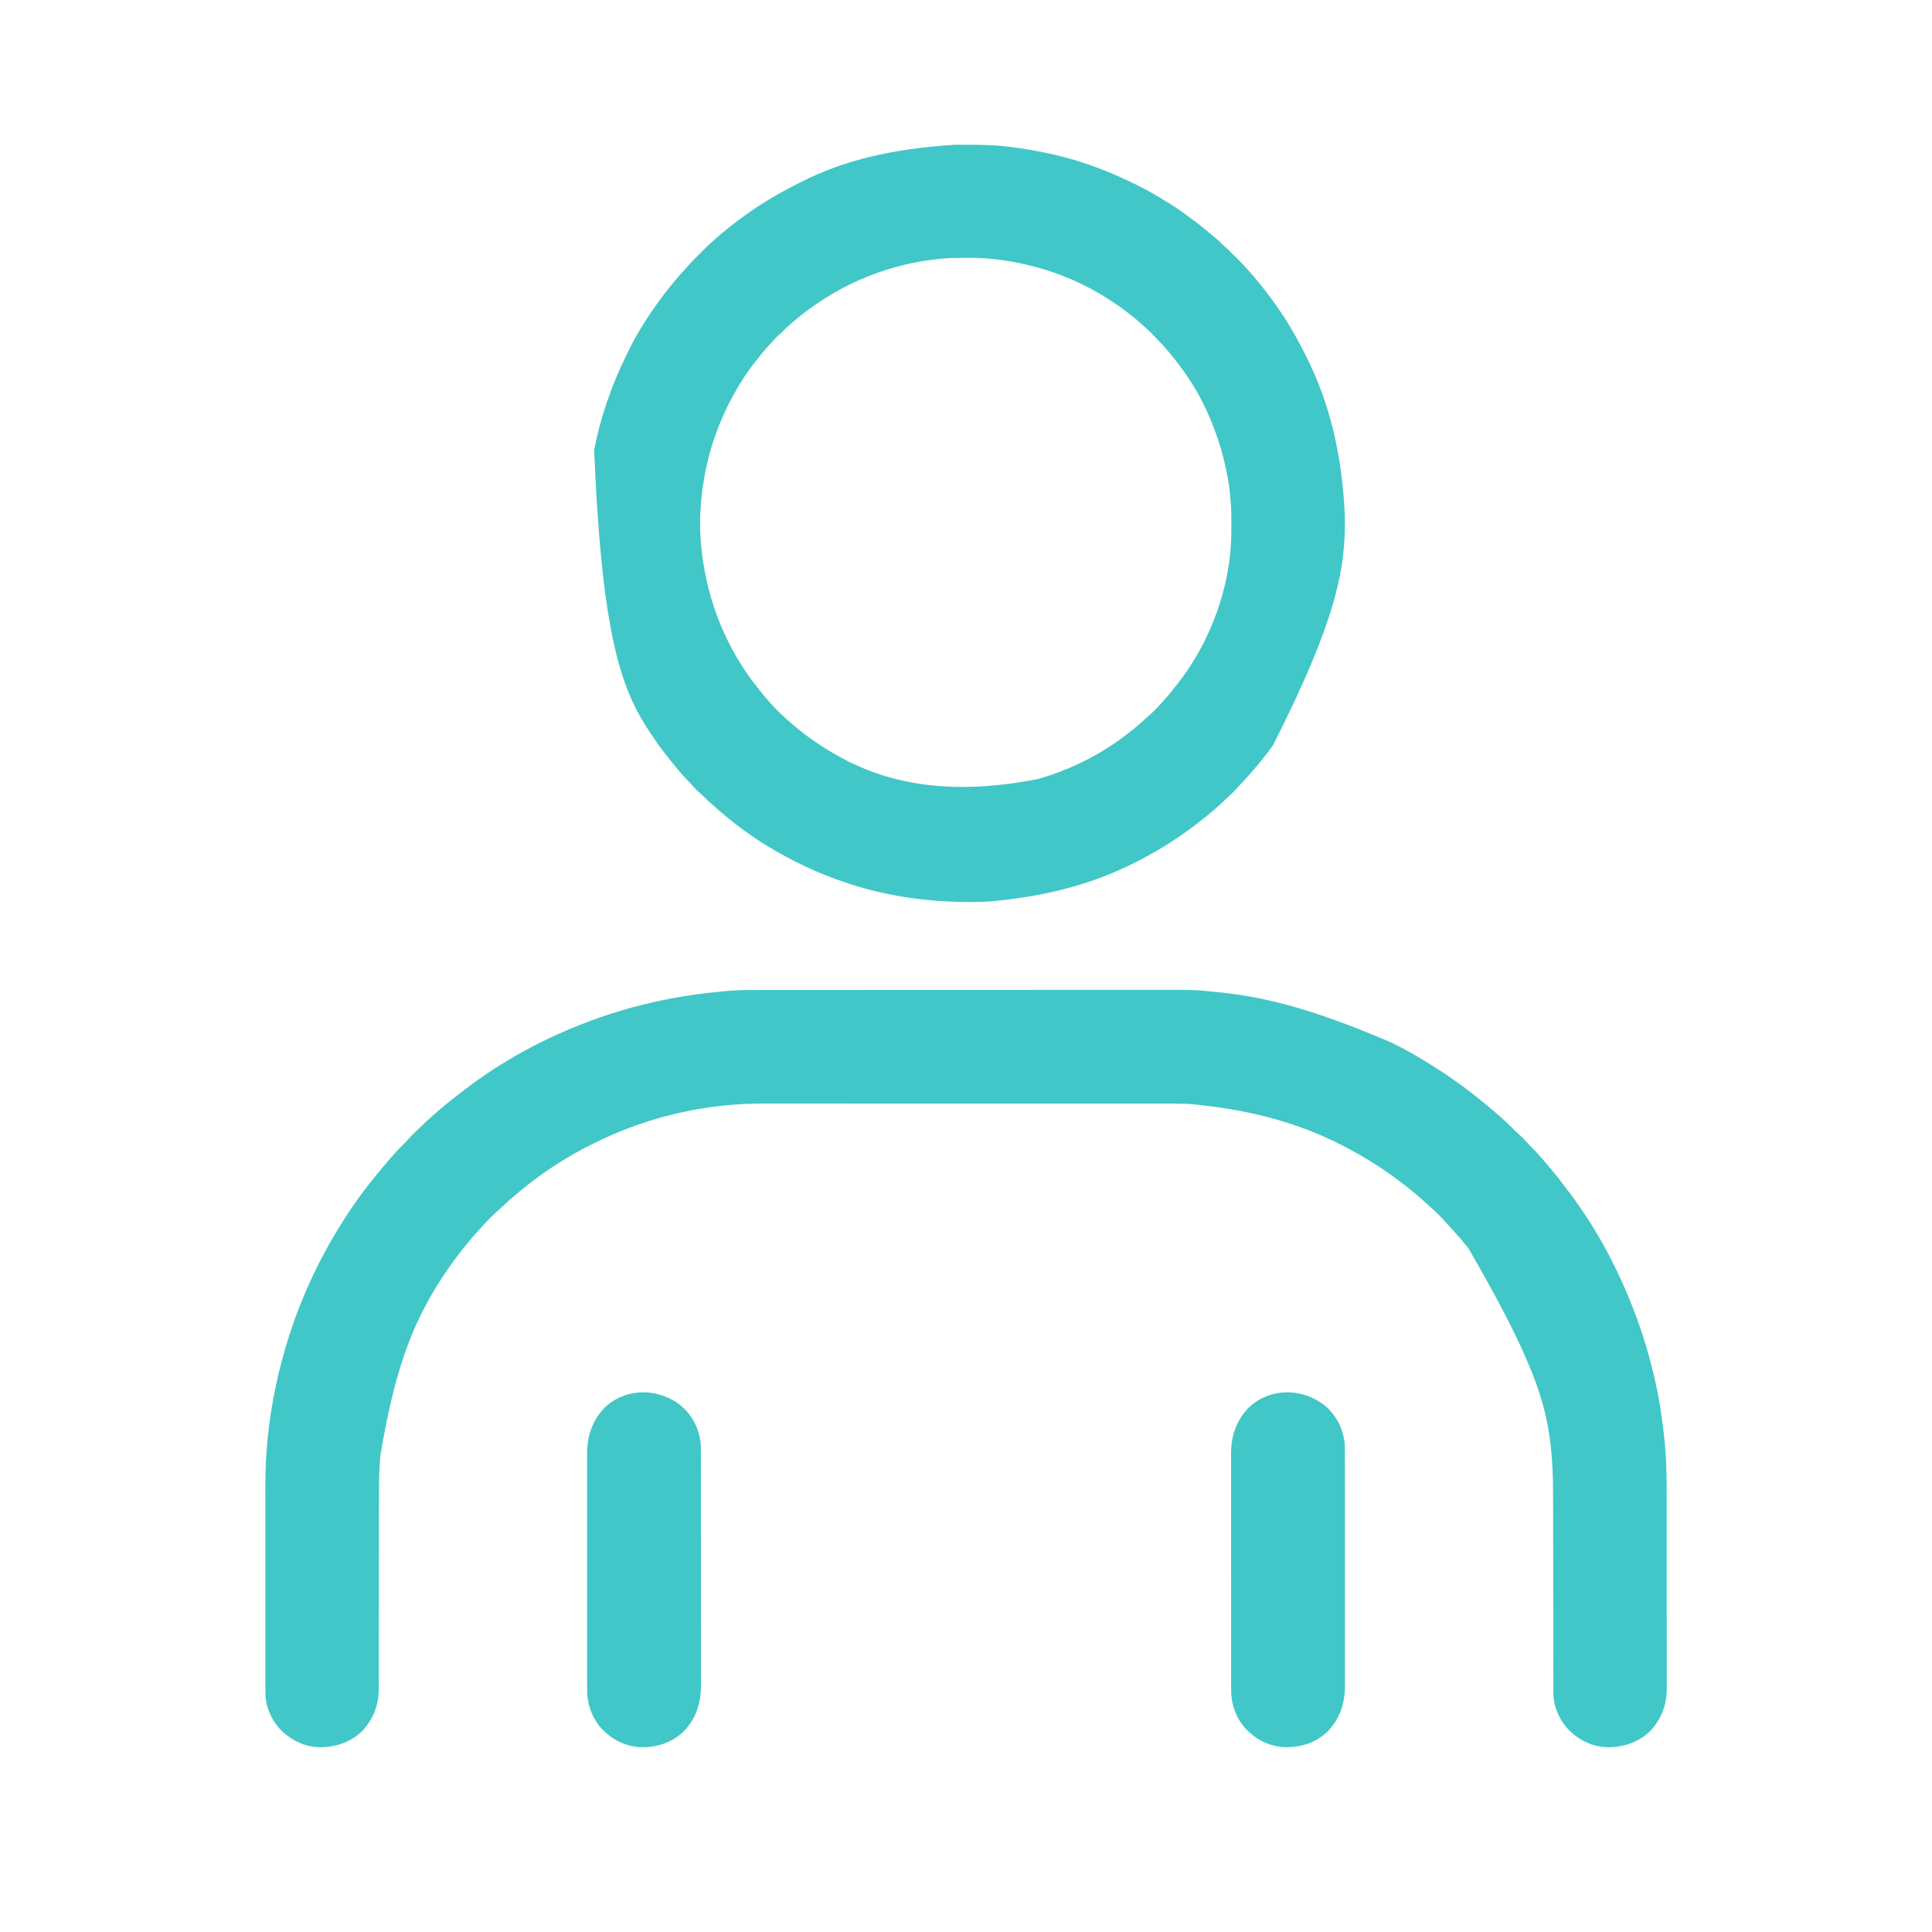
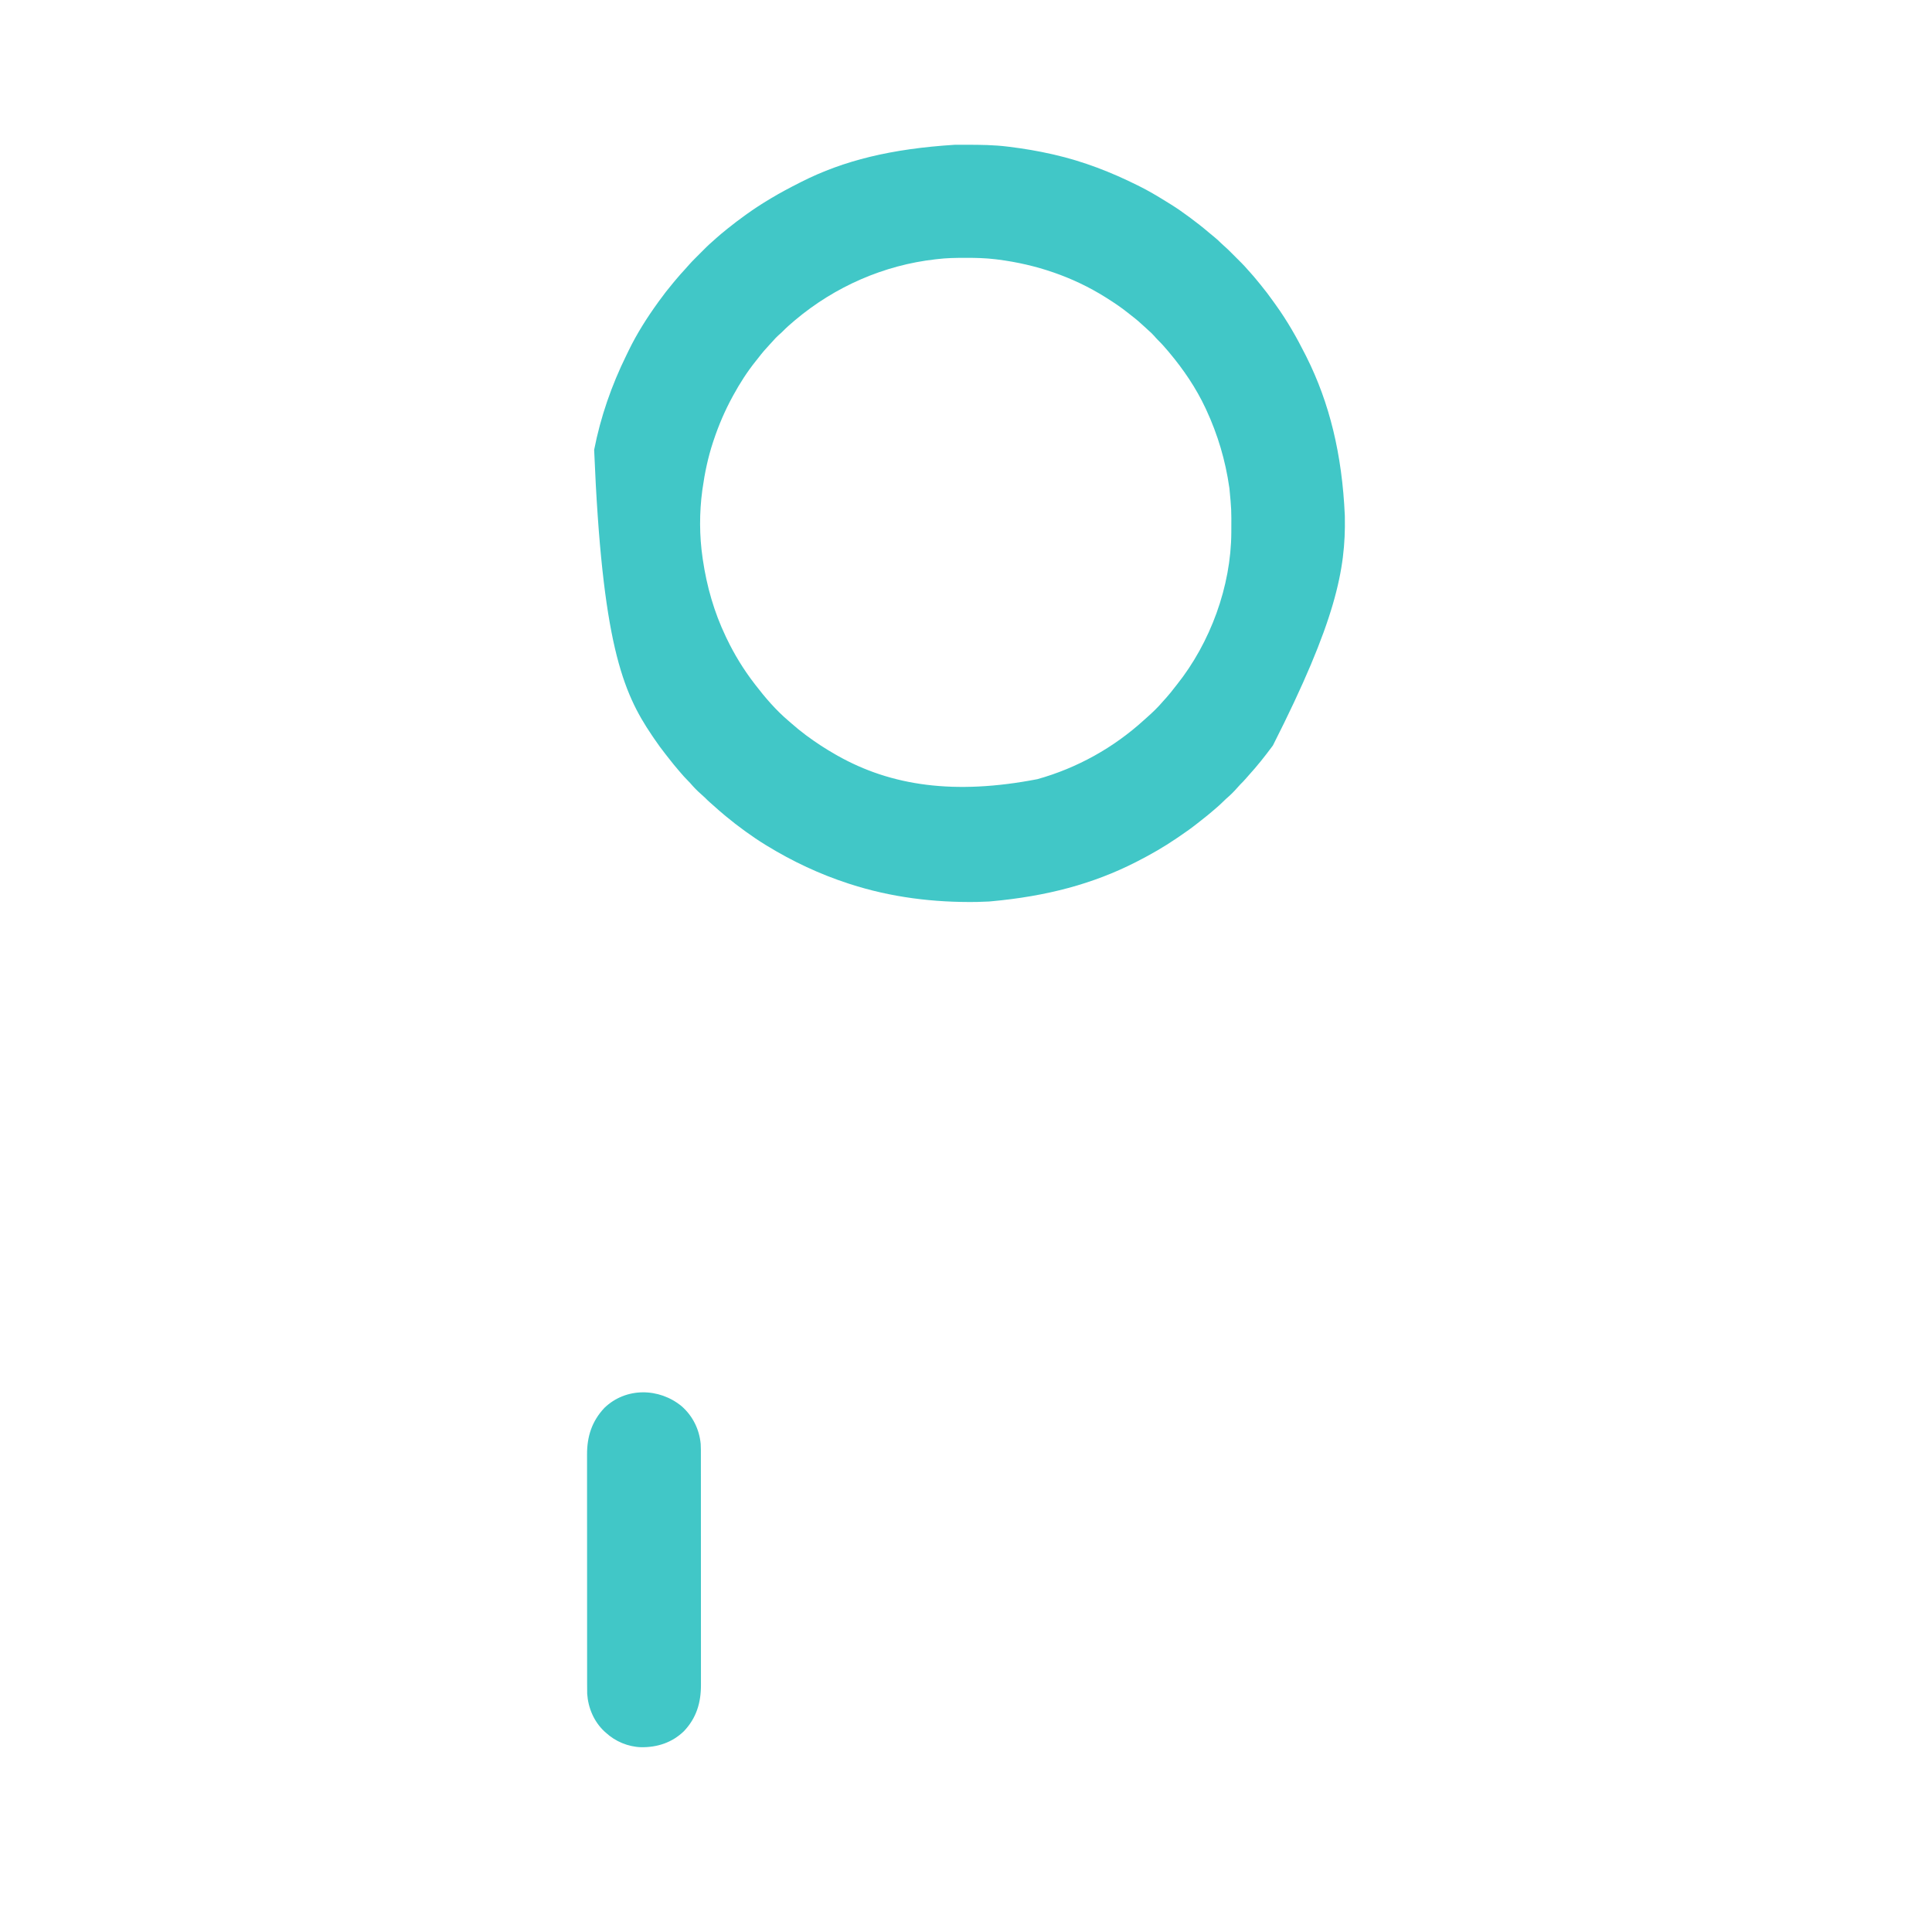
<svg xmlns="http://www.w3.org/2000/svg" version="1.1" width="3333" height="3333">
-   <path d="M0 0 C3.912 0.001 7.824 -0.004 11.736 -0.009 C19.472 -0.016 27.208 -0.018 34.945 -0.019 C44.222 -0.02 53.499 -0.027 62.776 -0.033 C85.194 -0.049 107.613 -0.055 130.031 -0.06 C140.654 -0.062 151.276 -0.066 161.899 -0.07 C198.319 -0.083 234.738 -0.093 271.158 -0.097 C273.441 -0.097 275.725 -0.097 278.009 -0.097 C280.298 -0.098 282.587 -0.098 284.876 -0.098 C289.467 -0.098 294.059 -0.099 298.65 -0.099 C299.789 -0.099 300.927 -0.1 302.1 -0.1 C338.963 -0.103 375.827 -0.119 412.69 -0.143 C451.736 -0.167 490.782 -0.181 529.828 -0.182 C534.125 -0.182 538.422 -0.182 542.719 -0.183 C543.777 -0.183 544.835 -0.183 545.925 -0.183 C562.859 -0.184 579.794 -0.195 596.728 -0.21 C613.793 -0.224 630.858 -0.227 647.923 -0.219 C657.145 -0.215 666.368 -0.216 675.591 -0.23 C748.365 -0.339 748.365 -0.339 784.082 3.141 C785.258 3.255 785.258 3.255 786.459 3.371 C867.811 11.316 948.185 30.368 1088.082 90.141 C1089.034 90.603 1089.985 91.064 1090.966 91.54 C1105.331 98.523 1119.291 106.086 1133.082 114.141 C1133.65 114.472 1134.218 114.804 1134.803 115.145 C1159.67 129.666 1183.75 145.248 1207.082 162.141 C1207.838 162.687 1208.595 163.232 1209.375 163.795 C1219.991 171.466 1230.305 179.418 1240.401 187.76 C1242.668 189.623 1244.967 191.445 1247.269 193.266 C1252.735 197.628 1258.06 202.153 1263.378 206.692 C1265.055 208.118 1266.739 209.535 1268.425 210.949 C1280.433 221.071 1292.015 231.755 1302.929 243.051 C1304.853 244.918 1306.828 246.651 1308.863 248.395 C1313.038 252.022 1316.786 255.941 1320.519 260.016 C1324.638 264.465 1328.76 268.886 1333.082 273.141 C1336.285 276.302 1339.281 279.572 1342.21 282.989 C1344.412 285.521 1346.684 287.984 1348.957 290.453 C1353.05 294.942 1356.936 299.553 1360.75 304.281 C1362.786 306.779 1364.865 309.233 1366.967 311.677 C1373.482 319.264 1379.539 327.168 1385.566 335.145 C1386.924 336.933 1388.293 338.71 1389.671 340.481 C1445.716 412.512 1488.319 495.055 1518.082 581.141 C1518.459 582.218 1518.836 583.295 1519.225 584.405 C1526.094 604.066 1531.783 624.009 1537.082 644.141 C1537.264 644.835 1537.447 645.529 1537.636 646.244 C1548.549 687.858 1555.877 730.361 1560.269 773.141 C1560.348 773.896 1560.427 774.651 1560.508 775.429 C1563.555 804.951 1564.387 834.439 1564.358 864.093 C1564.355 868.861 1564.364 873.629 1564.372 878.397 C1564.384 887.68 1564.386 896.964 1564.384 906.247 C1564.382 913.795 1564.384 921.342 1564.388 928.89 C1564.389 929.972 1564.389 931.054 1564.39 932.168 C1564.391 934.367 1564.392 936.566 1564.394 938.764 C1564.404 959.27 1564.402 979.775 1564.396 1000.281 C1564.391 1019.012 1564.402 1037.743 1564.421 1056.474 C1564.441 1075.777 1564.449 1095.079 1564.445 1114.382 C1564.443 1125.192 1564.446 1136.002 1564.46 1146.812 C1564.472 1155.997 1564.473 1165.182 1564.461 1174.367 C1564.455 1179.045 1564.454 1183.723 1564.466 1188.402 C1564.477 1192.692 1564.474 1196.983 1564.46 1201.274 C1564.457 1202.816 1564.46 1204.359 1564.468 1205.902 C1564.603 1233.885 1554.748 1258.667 1535.421 1278.93 C1515.06 1298.302 1489.283 1306.702 1461.511 1306.352 C1435.848 1305.625 1412.406 1293.816 1394.627 1275.656 C1379.104 1259.067 1368.98 1236.25 1368.948 1213.424 C1368.946 1212.783 1368.944 1212.142 1368.942 1211.481 C1368.935 1209.342 1368.936 1207.203 1368.937 1205.064 C1368.934 1203.51 1368.93 1201.957 1368.926 1200.404 C1368.916 1196.141 1368.913 1191.878 1368.91 1187.616 C1368.906 1183.015 1368.897 1178.414 1368.888 1173.813 C1368.873 1165.835 1368.861 1157.858 1368.852 1149.88 C1368.838 1138.309 1368.817 1126.738 1368.793 1115.167 C1368.755 1096.345 1368.72 1077.522 1368.689 1058.7 C1368.687 1057.573 1368.685 1056.447 1368.683 1055.286 C1368.656 1039.354 1368.632 1023.423 1368.61 1007.491 C1368.608 1006.373 1368.606 1005.254 1368.605 1004.102 C1368.603 1002.985 1368.602 1001.868 1368.6 1000.717 C1368.573 981.997 1368.539 963.277 1368.498 944.557 C1368.473 933.04 1368.455 921.522 1368.445 910.005 C1368.437 902.081 1368.423 894.157 1368.403 886.233 C1368.392 881.682 1368.383 877.131 1368.384 872.58 C1368.384 844.185 1367.659 815.814 1364.394 787.578 C1364.313 786.865 1364.232 786.152 1364.148 785.418 C1355.643 711.408 1334.754 639.402 1222.082 445.141 C1221.336 444.213 1220.591 443.285 1219.824 442.328 C1210.457 430.78 1200.718 419.604 1190.568 408.741 C1189.098 407.158 1187.64 405.564 1186.187 403.965 C1176.7 393.546 1167.005 383.096 1156.222 374 C1153.791 371.889 1151.45 369.694 1149.104 367.489 C1143.586 362.306 1138.009 357.295 1132.093 352.563 C1129.803 350.721 1127.54 348.858 1125.289 346.969 C1114.866 338.242 1104.117 330.076 1093.082 322.141 C1092.365 321.623 1091.648 321.105 1090.91 320.571 C1067.674 303.799 1043.303 288.735 1018.082 275.141 C1017.233 274.682 1016.385 274.224 1015.511 273.752 C939.856 233.068 856.485 207.967 747.082 197.141 C745.263 197.016 745.263 197.016 743.408 196.888 C728.922 195.967 714.437 195.996 699.927 196.006 C696.128 196.008 692.329 196.004 688.529 196 C681.887 195.995 675.245 195.994 668.603 195.995 C658.724 195.996 648.846 195.992 638.968 195.987 C620.292 195.977 601.617 195.974 582.941 195.974 C568.51 195.973 554.08 195.971 539.649 195.968 C535.488 195.967 531.327 195.966 527.166 195.965 C526.131 195.965 525.096 195.965 524.031 195.965 C494.944 195.959 465.858 195.955 436.771 195.955 C435.676 195.955 434.58 195.955 433.451 195.955 C427.898 195.955 422.346 195.955 416.793 195.955 C415.69 195.955 414.588 195.955 413.452 195.956 C411.222 195.956 408.992 195.956 406.762 195.956 C372.091 195.956 337.421 195.949 302.75 195.935 C263.75 195.92 224.75 195.911 185.749 195.912 C181.584 195.912 177.419 195.912 173.253 195.912 C172.228 195.912 171.202 195.912 170.146 195.912 C153.7 195.912 137.254 195.906 120.808 195.897 C104.254 195.889 87.7 195.888 71.146 195.894 C61.335 195.898 51.523 195.896 41.712 195.886 C35.132 195.88 28.552 195.882 21.971 195.889 C18.24 195.893 14.508 195.894 10.776 195.885 C-15.129 195.832 -40.984 196.904 -66.731 199.891 C-67.459 199.974 -68.187 200.056 -68.937 200.141 C-138.672 208.136 -207.373 227.309 -270.918 257.141 C-271.859 257.578 -272.8 258.016 -273.769 258.467 C-316.304 278.297 -356.721 302.476 -393.918 331.141 C-394.562 331.636 -395.207 332.132 -395.87 332.642 C-399.919 335.767 -403.931 338.936 -407.918 342.141 C-408.847 342.886 -409.775 343.631 -410.731 344.399 C-422.279 353.765 -433.455 363.504 -444.318 373.654 C-445.901 375.125 -447.495 376.582 -449.094 378.035 C-459.513 387.522 -469.964 397.217 -479.059 408 C-481.171 410.431 -483.365 412.772 -485.57 415.118 C-490.753 420.637 -495.764 426.214 -500.497 432.129 C-502.339 434.42 -504.201 436.683 -506.09 438.934 C-514.818 449.357 -522.985 460.104 -530.918 471.141 C-531.447 471.873 -531.976 472.606 -532.52 473.361 C-539.996 483.739 -547.134 494.299 -553.918 505.141 C-554.544 506.14 -555.169 507.139 -555.813 508.168 C-599.868 578.89 -630.599 656.853 -654.668 803.078 C-654.728 803.747 -654.787 804.416 -654.848 805.106 C-655.254 809.781 -655.595 814.459 -655.918 819.141 C-656.007 820.418 -656.096 821.696 -656.188 823.012 C-657.234 839.807 -657.072 856.633 -657.075 873.453 C-657.077 878.084 -657.085 882.714 -657.092 887.345 C-657.103 895.349 -657.111 903.353 -657.118 911.357 C-657.128 924.019 -657.149 936.681 -657.171 949.343 C-657.178 953.687 -657.186 958.03 -657.193 962.373 C-657.196 964.001 -657.196 964.001 -657.199 965.661 C-657.22 977.976 -657.238 990.291 -657.256 1002.606 C-657.258 1003.731 -657.26 1004.855 -657.261 1006.013 C-657.288 1024.253 -657.306 1042.494 -657.323 1060.734 C-657.34 1079.503 -657.369 1098.272 -657.408 1117.041 C-657.431 1128.597 -657.445 1140.153 -657.447 1151.709 C-657.449 1159.626 -657.462 1167.542 -657.484 1175.459 C-657.496 1180.02 -657.503 1184.581 -657.497 1189.142 C-657.492 1193.326 -657.5 1197.509 -657.519 1201.693 C-657.524 1203.198 -657.524 1204.702 -657.518 1206.206 C-657.415 1234.058 -667.356 1258.776 -686.579 1278.93 C-706.94 1298.302 -732.717 1306.702 -760.489 1306.352 C-786.152 1305.625 -809.594 1293.816 -827.373 1275.656 C-842.952 1259.007 -853.033 1236.155 -853.047 1213.255 C-853.049 1212.596 -853.051 1211.936 -853.052 1211.257 C-853.057 1209.056 -853.055 1206.854 -853.052 1204.653 C-853.054 1203.055 -853.056 1201.457 -853.059 1199.859 C-853.065 1195.473 -853.065 1191.087 -853.064 1186.701 C-853.064 1181.967 -853.069 1177.233 -853.074 1172.498 C-853.082 1163.219 -853.085 1153.939 -853.086 1144.659 C-853.086 1137.101 -853.088 1129.542 -853.091 1121.984 C-853.1 1100.511 -853.105 1079.037 -853.104 1057.563 C-853.104 1056.406 -853.104 1055.248 -853.104 1054.055 C-853.104 1052.896 -853.104 1051.737 -853.104 1050.542 C-853.103 1031.826 -853.113 1013.11 -853.127 994.395 C-853.141 975.133 -853.148 955.872 -853.147 936.61 C-853.147 925.815 -853.15 915.02 -853.16 904.224 C-853.17 895.016 -853.172 885.807 -853.165 876.598 C-853.162 871.915 -853.161 867.233 -853.17 862.55 C-853.223 832.896 -852.287 803.345 -849.231 773.828 C-849.109 772.629 -849.109 772.629 -848.984 771.405 C-842.951 712.865 -830.669 655.228 -812.918 599.141 C-812.713 598.491 -812.508 597.841 -812.296 597.171 C-805.422 575.456 -797.62 554.19 -788.918 533.141 C-788.655 532.504 -788.392 531.867 -788.121 531.211 C-772.395 493.273 -754.013 456.372 -732.918 421.141 C-732.339 420.169 -731.761 419.197 -731.164 418.195 C-711.531 385.279 -689.723 353.38 -665.299 323.822 C-663.436 321.554 -661.614 319.255 -659.793 316.953 C-655.432 311.487 -650.907 306.163 -646.367 300.844 C-644.941 299.167 -643.525 297.483 -642.11 295.797 C-631.989 283.789 -621.305 272.208 -610.008 261.293 C-608.141 259.37 -606.408 257.394 -604.665 255.36 C-601.037 251.185 -597.118 247.436 -593.043 243.703 C-588.594 239.584 -584.173 235.463 -579.918 231.141 C-576.757 227.937 -573.487 224.941 -570.071 222.012 C-567.538 219.81 -565.075 217.539 -562.606 215.266 C-558.117 211.172 -553.506 207.286 -548.778 203.473 C-546.281 201.436 -543.827 199.358 -541.384 197.256 C-533.853 190.79 -526.014 184.775 -518.095 178.794 C-515.972 177.182 -513.863 175.553 -511.758 173.918 C-445.653 122.648 -370.334 82.086 -291.918 53.141 C-291.253 52.894 -290.587 52.648 -289.901 52.393 C-215.041 24.695 -137.163 8.496 -57.676 1.867 C-56.968 1.807 -56.259 1.747 -55.529 1.685 C-52.993 1.483 -50.456 1.311 -47.918 1.141 C-46.734 1.058 -45.55 0.976 -44.329 0.891 C-29.562 -0.053 -14.791 -0.007 0 0 Z " fill="#41C7C7" transform="translate(1310.918,1707.859)" />
-   <path d="M0 0 C1.468 -0.007 2.936 -0.014 4.404 -0.021 C9.068 -0.041 13.731 -0.046 18.395 -0.047 C19.19 -0.047 19.986 -0.047 20.805 -0.048 C44.726 -0.049 68.446 0.19 92.207 3.203 C93.014 3.303 93.821 3.402 94.652 3.505 C119.418 6.558 143.878 10.658 168.207 16.203 C169.994 16.607 169.994 16.607 171.817 17.018 C222.022 28.51 270.228 47.19 316.207 70.203 C317.211 70.701 318.216 71.2 319.25 71.713 C334.674 79.395 349.386 88.13 364.009 97.217 C366.859 98.987 369.715 100.745 372.574 102.5 C383.488 109.246 393.908 116.557 404.207 124.203 C405.307 125.014 406.408 125.826 407.508 126.637 C418.101 134.508 428.48 142.633 438.51 151.209 C441.988 154.184 445.517 157.083 449.082 159.953 C452.749 162.936 456.152 166.014 459.425 169.422 C461.202 171.198 463.047 172.832 464.957 174.465 C468.973 177.956 472.768 181.619 476.523 185.387 C477.184 186.046 477.844 186.705 478.524 187.384 C479.907 188.767 481.29 190.151 482.671 191.536 C484.764 193.635 486.863 195.729 488.963 197.822 C490.317 199.177 491.67 200.532 493.023 201.887 C493.64 202.502 494.257 203.116 494.893 203.75 C498.65 207.527 502.22 211.424 505.7 215.458 C507.62 217.682 509.6 219.848 511.582 222.016 C515.425 226.279 519.1 230.649 522.707 235.113 C524.527 237.363 526.359 239.598 528.207 241.824 C535.746 250.943 542.802 260.327 549.634 269.986 C551.144 272.115 552.669 274.232 554.199 276.348 C573.703 303.441 590.247 332.395 605.207 362.203 C605.757 363.295 606.308 364.386 606.875 365.511 C646.988 445.475 668.524 534.303 673.207 639.203 C673.229 640.221 673.251 641.238 673.273 642.286 C674.967 732.255 657.548 822.355 549.207 1036.203 C548.694 1036.896 548.181 1037.59 547.652 1038.304 C534.911 1055.515 521.629 1072.109 507.227 1087.965 C505.316 1090.083 503.445 1092.23 501.582 1094.391 C498.833 1097.551 495.933 1100.499 492.945 1103.434 C491.177 1105.233 489.534 1107.099 487.895 1109.016 C481.804 1116.062 475.142 1122.507 468.07 1128.559 C466.203 1130.207 464.452 1131.926 462.707 1133.703 C459.044 1137.415 455.165 1140.81 451.207 1144.203 C450.164 1145.11 449.121 1146.018 448.078 1146.926 C440.597 1153.418 432.96 1159.652 425.125 1165.711 C423.07 1167.31 421.03 1168.927 418.992 1170.547 C409.07 1178.401 398.892 1185.727 388.369 1192.754 C386.456 1194.036 384.556 1195.333 382.66 1196.641 C361.149 1211.385 338.405 1224.33 315.207 1236.203 C314.067 1236.787 312.928 1237.37 311.754 1237.971 C239.513 1274.613 160.016 1296.397 62.207 1305.203 C61.111 1305.289 60.015 1305.376 58.886 1305.464 C52.659 1305.921 46.449 1306.122 40.207 1306.203 C39.528 1306.213 38.849 1306.223 38.149 1306.233 C-36.293 1307.289 -109.797 1298.229 -180.793 1275.203 C-181.435 1274.995 -182.077 1274.788 -182.738 1274.574 C-232.289 1258.493 -279.374 1236.385 -323.793 1209.203 C-324.701 1208.649 -325.609 1208.094 -326.544 1207.522 C-337.949 1200.522 -348.963 1193.061 -359.793 1185.203 C-360.561 1184.649 -361.33 1184.094 -362.122 1183.523 C-373.313 1175.435 -384.191 1167.049 -394.793 1158.203 C-395.383 1157.712 -395.974 1157.221 -396.582 1156.714 C-403.01 1151.355 -409.327 1145.889 -415.52 1140.258 C-417.648 1138.334 -419.807 1136.452 -421.98 1134.578 C-425.141 1131.829 -428.089 1128.929 -431.023 1125.941 C-432.823 1124.174 -434.689 1122.531 -436.605 1120.891 C-443.651 1114.801 -450.097 1108.138 -456.148 1101.066 C-457.797 1099.199 -459.516 1097.449 -461.293 1095.703 C-465.005 1092.04 -468.4 1088.161 -471.793 1084.203 C-472.7 1083.16 -473.608 1082.117 -474.516 1081.074 C-481.004 1073.597 -487.236 1065.964 -493.292 1058.134 C-494.919 1056.041 -496.562 1053.961 -498.207 1051.883 C-505.336 1042.847 -512.128 1033.672 -518.522 1024.102 C-519.752 1022.264 -520.993 1020.436 -522.238 1018.609 C-572.865 943.978 -608.142 858.123 -621.789 526.255 C-610.707 469.44 -591.737 414.952 -566.189 363.047 C-564.882 360.385 -563.593 357.716 -562.309 355.043 C-548.218 325.982 -530.681 298.362 -511.793 272.203 C-511.217 271.4 -510.641 270.598 -510.047 269.771 C-502.223 258.889 -494.047 248.379 -485.414 238.128 C-483.888 236.316 -482.371 234.497 -480.855 232.676 C-475.567 226.343 -470.115 220.194 -464.496 214.152 C-462.471 211.968 -460.517 209.732 -458.573 207.476 C-455.063 203.459 -451.387 199.652 -447.609 195.887 C-446.95 195.227 -446.291 194.566 -445.612 193.886 C-444.229 192.503 -442.845 191.121 -441.46 189.74 C-439.361 187.646 -437.267 185.547 -435.174 183.447 C-433.819 182.093 -432.465 180.74 -431.109 179.387 C-430.495 178.77 -429.88 178.153 -429.246 177.517 C-425.469 173.76 -421.572 170.19 -417.538 166.71 C-415.315 164.79 -413.149 162.81 -410.98 160.828 C-405.731 156.097 -400.297 151.632 -394.793 147.203 C-393.672 146.289 -392.551 145.375 -391.43 144.461 C-381.465 136.368 -371.205 128.71 -360.793 121.203 C-359.982 120.617 -359.17 120.032 -358.334 119.428 C-345.828 110.438 -333.002 102.122 -319.793 94.203 C-318.871 93.647 -317.948 93.09 -316.998 92.517 C-300.629 82.669 -283.852 73.777 -266.793 65.203 C-265.891 64.745 -264.989 64.287 -264.06 63.814 C-191.378 27.036 -109.16 6.883 0 0 Z M-29.793 197.203 C-31.386 197.381 -31.386 197.381 -33.012 197.562 C-122.009 207.589 -206.333 244.666 -274.793 302.203 C-275.34 302.66 -275.888 303.118 -276.452 303.589 C-283.458 309.451 -290.181 315.424 -296.562 321.973 C-298.588 323.998 -300.667 325.858 -302.855 327.703 C-306.663 330.973 -309.94 334.581 -313.25 338.348 C-315.096 340.421 -316.958 342.452 -318.867 344.465 C-325.804 351.782 -332.222 359.301 -338.334 367.316 C-339.861 369.291 -341.422 371.233 -342.992 373.172 C-357.75 391.526 -370.5 411.549 -381.793 432.203 C-382.265 433.064 -382.737 433.924 -383.224 434.811 C-396.406 459.019 -407.088 484.058 -415.793 510.203 C-416.286 511.679 -416.286 511.679 -416.788 513.185 C-425.354 539.205 -431.014 566.095 -434.793 593.203 C-434.958 594.367 -435.123 595.531 -435.293 596.73 C-440.365 634.366 -440.304 674.625 -434.793 712.203 C-434.616 713.435 -434.439 714.666 -434.257 715.935 C-427.48 761.945 -414.844 806.184 -394.793 848.203 C-394.092 849.679 -394.092 849.679 -393.376 851.185 C-379.958 879.232 -363.834 905.617 -344.793 930.203 C-344.384 930.737 -343.975 931.27 -343.554 931.82 C-326.805 953.666 -308.096 975.432 -287.062 993.277 C-285.166 994.886 -283.295 996.516 -281.43 998.16 C-273.45 1005.177 -265.342 1011.884 -256.793 1018.203 C-256.119 1018.703 -255.445 1019.203 -254.75 1019.718 C-238.718 1031.571 -222.139 1042.373 -204.793 1052.203 C-203.481 1052.949 -203.481 1052.949 -202.142 1053.711 C-109.635 1105.993 -0.098 1122.032 142.832 1094.391 C211.39 1075.233 274.224 1040.246 326.832 992.359 C328.383 990.951 329.945 989.555 331.52 988.172 C341.414 979.449 351.107 970.158 359.621 960.066 C361.509 957.848 363.484 955.721 365.457 953.578 C370.564 947.916 375.227 941.949 379.878 935.913 C381.066 934.384 382.28 932.874 383.496 931.367 C441.251 858.925 477.024 761.55 477.41 668.809 C477.417 667.671 477.424 666.533 477.432 665.36 C477.607 629.179 477.607 629.179 474.207 593.203 C474.112 592.534 474.018 591.866 473.92 591.177 C467.276 544.531 454.036 499.93 434.207 457.203 C433.75 456.216 433.293 455.229 432.822 454.212 C416.571 419.529 394.81 387.476 370.207 358.203 C369.521 357.382 369.521 357.382 368.821 356.544 C362.959 349.538 356.986 342.816 350.438 336.434 C348.412 334.408 346.552 332.329 344.707 330.141 C341.438 326.333 337.829 323.057 334.062 319.746 C331.99 317.9 329.958 316.038 327.945 314.129 C320.632 307.196 313.118 300.779 305.107 294.67 C303.095 293.116 301.113 291.529 299.133 289.934 C287.358 280.502 274.977 272.224 262.207 264.203 C261.515 263.767 260.824 263.33 260.111 262.88 C203.819 227.557 140.224 206.228 74.457 197.953 C73.162 197.79 71.866 197.627 70.531 197.458 C53.764 195.44 37.2 194.998 20.332 195.016 C19.24 195.016 18.148 195.017 17.023 195.017 C1.317 195.041 -14.186 195.3 -29.793 197.203 Z " fill="#41C7C7" transform="translate(1646.793,249.797)" />
-   <path d="M0 0 C19.005 16.689 30.435 39.711 32.802 64.872 C33.234 71.689 33.141 78.523 33.134 85.35 C33.136 87.113 33.138 88.877 33.141 90.64 C33.147 95.469 33.147 100.297 33.145 105.125 C33.145 110.339 33.151 115.554 33.155 120.768 C33.164 130.977 33.166 141.186 33.167 151.396 C33.168 159.697 33.17 167.998 33.173 176.299 C33.182 199.848 33.186 223.397 33.185 246.947 C33.185 248.216 33.185 249.484 33.185 250.792 C33.185 252.062 33.185 253.333 33.185 254.641 C33.185 275.227 33.194 295.812 33.208 316.397 C33.223 337.548 33.23 358.698 33.229 379.849 C33.229 391.718 33.231 403.587 33.242 415.456 C33.251 425.562 33.253 435.667 33.247 445.773 C33.243 450.925 33.243 456.078 33.252 461.23 C33.26 465.954 33.258 470.679 33.25 475.403 C33.248 477.105 33.25 478.806 33.255 480.507 C33.35 511.398 25.462 537.935 3.75 560.688 C-16.608 580.313 -41.94 588.555 -69.812 588.219 C-92.41 587.552 -114.456 578.318 -131 563 C-132.257 561.88 -132.257 561.88 -133.539 560.738 C-151.389 544.021 -161.417 520.22 -163 496 C-163.145 490.216 -163.14 484.435 -163.134 478.65 C-163.136 476.887 -163.138 475.123 -163.141 473.36 C-163.147 468.531 -163.147 463.703 -163.145 458.875 C-163.145 453.661 -163.151 448.446 -163.155 443.232 C-163.164 433.023 -163.166 422.814 -163.167 412.604 C-163.168 404.303 -163.17 396.002 -163.173 387.701 C-163.182 364.152 -163.186 340.603 -163.185 317.053 C-163.185 315.784 -163.185 314.516 -163.185 313.208 C-163.185 311.938 -163.185 310.667 -163.185 309.359 C-163.185 288.773 -163.194 268.188 -163.208 247.603 C-163.223 226.452 -163.23 205.302 -163.229 184.151 C-163.229 172.282 -163.231 160.413 -163.242 148.544 C-163.251 138.438 -163.253 128.333 -163.247 118.227 C-163.243 113.075 -163.243 107.922 -163.252 102.77 C-163.26 98.046 -163.258 93.321 -163.25 88.597 C-163.248 86.895 -163.25 85.194 -163.255 83.493 C-163.352 52.115 -154.984 25.921 -133.312 2.812 C-96.136 -33.024 -38.719 -31.963 0 0 Z " fill="#41C7C7" transform="translate(2287,2426)" />
+   <path d="M0 0 C1.468 -0.007 2.936 -0.014 4.404 -0.021 C9.068 -0.041 13.731 -0.046 18.395 -0.047 C19.19 -0.047 19.986 -0.047 20.805 -0.048 C44.726 -0.049 68.446 0.19 92.207 3.203 C93.014 3.303 93.821 3.402 94.652 3.505 C119.418 6.558 143.878 10.658 168.207 16.203 C169.994 16.607 169.994 16.607 171.817 17.018 C222.022 28.51 270.228 47.19 316.207 70.203 C317.211 70.701 318.216 71.2 319.25 71.713 C334.674 79.395 349.386 88.13 364.009 97.217 C366.859 98.987 369.715 100.745 372.574 102.5 C383.488 109.246 393.908 116.557 404.207 124.203 C405.307 125.014 406.408 125.826 407.508 126.637 C418.101 134.508 428.48 142.633 438.51 151.209 C441.988 154.184 445.517 157.083 449.082 159.953 C452.749 162.936 456.152 166.014 459.425 169.422 C461.202 171.198 463.047 172.832 464.957 174.465 C468.973 177.956 472.768 181.619 476.523 185.387 C477.184 186.046 477.844 186.705 478.524 187.384 C479.907 188.767 481.29 190.151 482.671 191.536 C484.764 193.635 486.863 195.729 488.963 197.822 C490.317 199.177 491.67 200.532 493.023 201.887 C493.64 202.502 494.257 203.116 494.893 203.75 C498.65 207.527 502.22 211.424 505.7 215.458 C507.62 217.682 509.6 219.848 511.582 222.016 C515.425 226.279 519.1 230.649 522.707 235.113 C524.527 237.363 526.359 239.598 528.207 241.824 C535.746 250.943 542.802 260.327 549.634 269.986 C551.144 272.115 552.669 274.232 554.199 276.348 C573.703 303.441 590.247 332.395 605.207 362.203 C605.757 363.295 606.308 364.386 606.875 365.511 C646.988 445.475 668.524 534.303 673.207 639.203 C673.229 640.221 673.251 641.238 673.273 642.286 C674.967 732.255 657.548 822.355 549.207 1036.203 C548.694 1036.896 548.181 1037.59 547.652 1038.304 C534.911 1055.515 521.629 1072.109 507.227 1087.965 C505.316 1090.083 503.445 1092.23 501.582 1094.391 C498.833 1097.551 495.933 1100.499 492.945 1103.434 C491.177 1105.233 489.534 1107.099 487.895 1109.016 C481.804 1116.062 475.142 1122.507 468.07 1128.559 C466.203 1130.207 464.452 1131.926 462.707 1133.703 C459.044 1137.415 455.165 1140.81 451.207 1144.203 C450.164 1145.11 449.121 1146.018 448.078 1146.926 C440.597 1153.418 432.96 1159.652 425.125 1165.711 C423.07 1167.31 421.03 1168.927 418.992 1170.547 C409.07 1178.401 398.892 1185.727 388.369 1192.754 C386.456 1194.036 384.556 1195.333 382.66 1196.641 C361.149 1211.385 338.405 1224.33 315.207 1236.203 C314.067 1236.787 312.928 1237.37 311.754 1237.971 C239.513 1274.613 160.016 1296.397 62.207 1305.203 C61.111 1305.289 60.015 1305.376 58.886 1305.464 C39.528 1306.213 38.849 1306.223 38.149 1306.233 C-36.293 1307.289 -109.797 1298.229 -180.793 1275.203 C-181.435 1274.995 -182.077 1274.788 -182.738 1274.574 C-232.289 1258.493 -279.374 1236.385 -323.793 1209.203 C-324.701 1208.649 -325.609 1208.094 -326.544 1207.522 C-337.949 1200.522 -348.963 1193.061 -359.793 1185.203 C-360.561 1184.649 -361.33 1184.094 -362.122 1183.523 C-373.313 1175.435 -384.191 1167.049 -394.793 1158.203 C-395.383 1157.712 -395.974 1157.221 -396.582 1156.714 C-403.01 1151.355 -409.327 1145.889 -415.52 1140.258 C-417.648 1138.334 -419.807 1136.452 -421.98 1134.578 C-425.141 1131.829 -428.089 1128.929 -431.023 1125.941 C-432.823 1124.174 -434.689 1122.531 -436.605 1120.891 C-443.651 1114.801 -450.097 1108.138 -456.148 1101.066 C-457.797 1099.199 -459.516 1097.449 -461.293 1095.703 C-465.005 1092.04 -468.4 1088.161 -471.793 1084.203 C-472.7 1083.16 -473.608 1082.117 -474.516 1081.074 C-481.004 1073.597 -487.236 1065.964 -493.292 1058.134 C-494.919 1056.041 -496.562 1053.961 -498.207 1051.883 C-505.336 1042.847 -512.128 1033.672 -518.522 1024.102 C-519.752 1022.264 -520.993 1020.436 -522.238 1018.609 C-572.865 943.978 -608.142 858.123 -621.789 526.255 C-610.707 469.44 -591.737 414.952 -566.189 363.047 C-564.882 360.385 -563.593 357.716 -562.309 355.043 C-548.218 325.982 -530.681 298.362 -511.793 272.203 C-511.217 271.4 -510.641 270.598 -510.047 269.771 C-502.223 258.889 -494.047 248.379 -485.414 238.128 C-483.888 236.316 -482.371 234.497 -480.855 232.676 C-475.567 226.343 -470.115 220.194 -464.496 214.152 C-462.471 211.968 -460.517 209.732 -458.573 207.476 C-455.063 203.459 -451.387 199.652 -447.609 195.887 C-446.95 195.227 -446.291 194.566 -445.612 193.886 C-444.229 192.503 -442.845 191.121 -441.46 189.74 C-439.361 187.646 -437.267 185.547 -435.174 183.447 C-433.819 182.093 -432.465 180.74 -431.109 179.387 C-430.495 178.77 -429.88 178.153 -429.246 177.517 C-425.469 173.76 -421.572 170.19 -417.538 166.71 C-415.315 164.79 -413.149 162.81 -410.98 160.828 C-405.731 156.097 -400.297 151.632 -394.793 147.203 C-393.672 146.289 -392.551 145.375 -391.43 144.461 C-381.465 136.368 -371.205 128.71 -360.793 121.203 C-359.982 120.617 -359.17 120.032 -358.334 119.428 C-345.828 110.438 -333.002 102.122 -319.793 94.203 C-318.871 93.647 -317.948 93.09 -316.998 92.517 C-300.629 82.669 -283.852 73.777 -266.793 65.203 C-265.891 64.745 -264.989 64.287 -264.06 63.814 C-191.378 27.036 -109.16 6.883 0 0 Z M-29.793 197.203 C-31.386 197.381 -31.386 197.381 -33.012 197.562 C-122.009 207.589 -206.333 244.666 -274.793 302.203 C-275.34 302.66 -275.888 303.118 -276.452 303.589 C-283.458 309.451 -290.181 315.424 -296.562 321.973 C-298.588 323.998 -300.667 325.858 -302.855 327.703 C-306.663 330.973 -309.94 334.581 -313.25 338.348 C-315.096 340.421 -316.958 342.452 -318.867 344.465 C-325.804 351.782 -332.222 359.301 -338.334 367.316 C-339.861 369.291 -341.422 371.233 -342.992 373.172 C-357.75 391.526 -370.5 411.549 -381.793 432.203 C-382.265 433.064 -382.737 433.924 -383.224 434.811 C-396.406 459.019 -407.088 484.058 -415.793 510.203 C-416.286 511.679 -416.286 511.679 -416.788 513.185 C-425.354 539.205 -431.014 566.095 -434.793 593.203 C-434.958 594.367 -435.123 595.531 -435.293 596.73 C-440.365 634.366 -440.304 674.625 -434.793 712.203 C-434.616 713.435 -434.439 714.666 -434.257 715.935 C-427.48 761.945 -414.844 806.184 -394.793 848.203 C-394.092 849.679 -394.092 849.679 -393.376 851.185 C-379.958 879.232 -363.834 905.617 -344.793 930.203 C-344.384 930.737 -343.975 931.27 -343.554 931.82 C-326.805 953.666 -308.096 975.432 -287.062 993.277 C-285.166 994.886 -283.295 996.516 -281.43 998.16 C-273.45 1005.177 -265.342 1011.884 -256.793 1018.203 C-256.119 1018.703 -255.445 1019.203 -254.75 1019.718 C-238.718 1031.571 -222.139 1042.373 -204.793 1052.203 C-203.481 1052.949 -203.481 1052.949 -202.142 1053.711 C-109.635 1105.993 -0.098 1122.032 142.832 1094.391 C211.39 1075.233 274.224 1040.246 326.832 992.359 C328.383 990.951 329.945 989.555 331.52 988.172 C341.414 979.449 351.107 970.158 359.621 960.066 C361.509 957.848 363.484 955.721 365.457 953.578 C370.564 947.916 375.227 941.949 379.878 935.913 C381.066 934.384 382.28 932.874 383.496 931.367 C441.251 858.925 477.024 761.55 477.41 668.809 C477.417 667.671 477.424 666.533 477.432 665.36 C477.607 629.179 477.607 629.179 474.207 593.203 C474.112 592.534 474.018 591.866 473.92 591.177 C467.276 544.531 454.036 499.93 434.207 457.203 C433.75 456.216 433.293 455.229 432.822 454.212 C416.571 419.529 394.81 387.476 370.207 358.203 C369.521 357.382 369.521 357.382 368.821 356.544 C362.959 349.538 356.986 342.816 350.438 336.434 C348.412 334.408 346.552 332.329 344.707 330.141 C341.438 326.333 337.829 323.057 334.062 319.746 C331.99 317.9 329.958 316.038 327.945 314.129 C320.632 307.196 313.118 300.779 305.107 294.67 C303.095 293.116 301.113 291.529 299.133 289.934 C287.358 280.502 274.977 272.224 262.207 264.203 C261.515 263.767 260.824 263.33 260.111 262.88 C203.819 227.557 140.224 206.228 74.457 197.953 C73.162 197.79 71.866 197.627 70.531 197.458 C53.764 195.44 37.2 194.998 20.332 195.016 C19.24 195.016 18.148 195.017 17.023 195.017 C1.317 195.041 -14.186 195.3 -29.793 197.203 Z " fill="#41C7C7" transform="translate(1646.793,249.797)" />
  <path d="M0 0 C19.005 16.689 30.435 39.711 32.802 64.872 C33.234 71.689 33.141 78.523 33.134 85.35 C33.136 87.113 33.138 88.877 33.141 90.64 C33.147 95.469 33.147 100.297 33.145 105.125 C33.145 110.339 33.151 115.554 33.155 120.768 C33.164 130.977 33.166 141.186 33.167 151.396 C33.168 159.697 33.17 167.998 33.173 176.299 C33.182 199.848 33.186 223.397 33.185 246.947 C33.185 248.216 33.185 249.484 33.185 250.792 C33.185 252.062 33.185 253.333 33.185 254.641 C33.185 275.227 33.194 295.812 33.208 316.397 C33.223 337.548 33.23 358.698 33.229 379.849 C33.229 391.718 33.231 403.587 33.242 415.456 C33.251 425.562 33.253 435.667 33.247 445.773 C33.243 450.925 33.243 456.078 33.252 461.23 C33.26 465.954 33.258 470.679 33.25 475.403 C33.248 477.105 33.25 478.806 33.255 480.507 C33.35 511.398 25.462 537.935 3.75 560.688 C-16.608 580.313 -41.94 588.555 -69.812 588.219 C-92.41 587.552 -114.456 578.318 -131 563 C-132.257 561.88 -132.257 561.88 -133.539 560.738 C-151.389 544.021 -161.417 520.22 -163 496 C-163.145 490.216 -163.14 484.435 -163.134 478.65 C-163.136 476.887 -163.138 475.123 -163.141 473.36 C-163.147 468.531 -163.147 463.703 -163.145 458.875 C-163.145 453.661 -163.151 448.446 -163.155 443.232 C-163.164 433.023 -163.166 422.814 -163.167 412.604 C-163.168 404.303 -163.17 396.002 -163.173 387.701 C-163.182 364.152 -163.186 340.603 -163.185 317.053 C-163.185 315.784 -163.185 314.516 -163.185 313.208 C-163.185 311.938 -163.185 310.667 -163.185 309.359 C-163.185 288.773 -163.194 268.188 -163.208 247.603 C-163.223 226.452 -163.23 205.302 -163.229 184.151 C-163.229 172.282 -163.231 160.413 -163.242 148.544 C-163.251 138.438 -163.253 128.333 -163.247 118.227 C-163.243 113.075 -163.243 107.922 -163.252 102.77 C-163.26 98.046 -163.258 93.321 -163.25 88.597 C-163.248 86.895 -163.25 85.194 -163.255 83.493 C-163.352 52.115 -154.984 25.921 -133.312 2.812 C-96.136 -33.024 -38.719 -31.963 0 0 Z " fill="#41C7C7" transform="translate(1176,2426)" />
</svg>